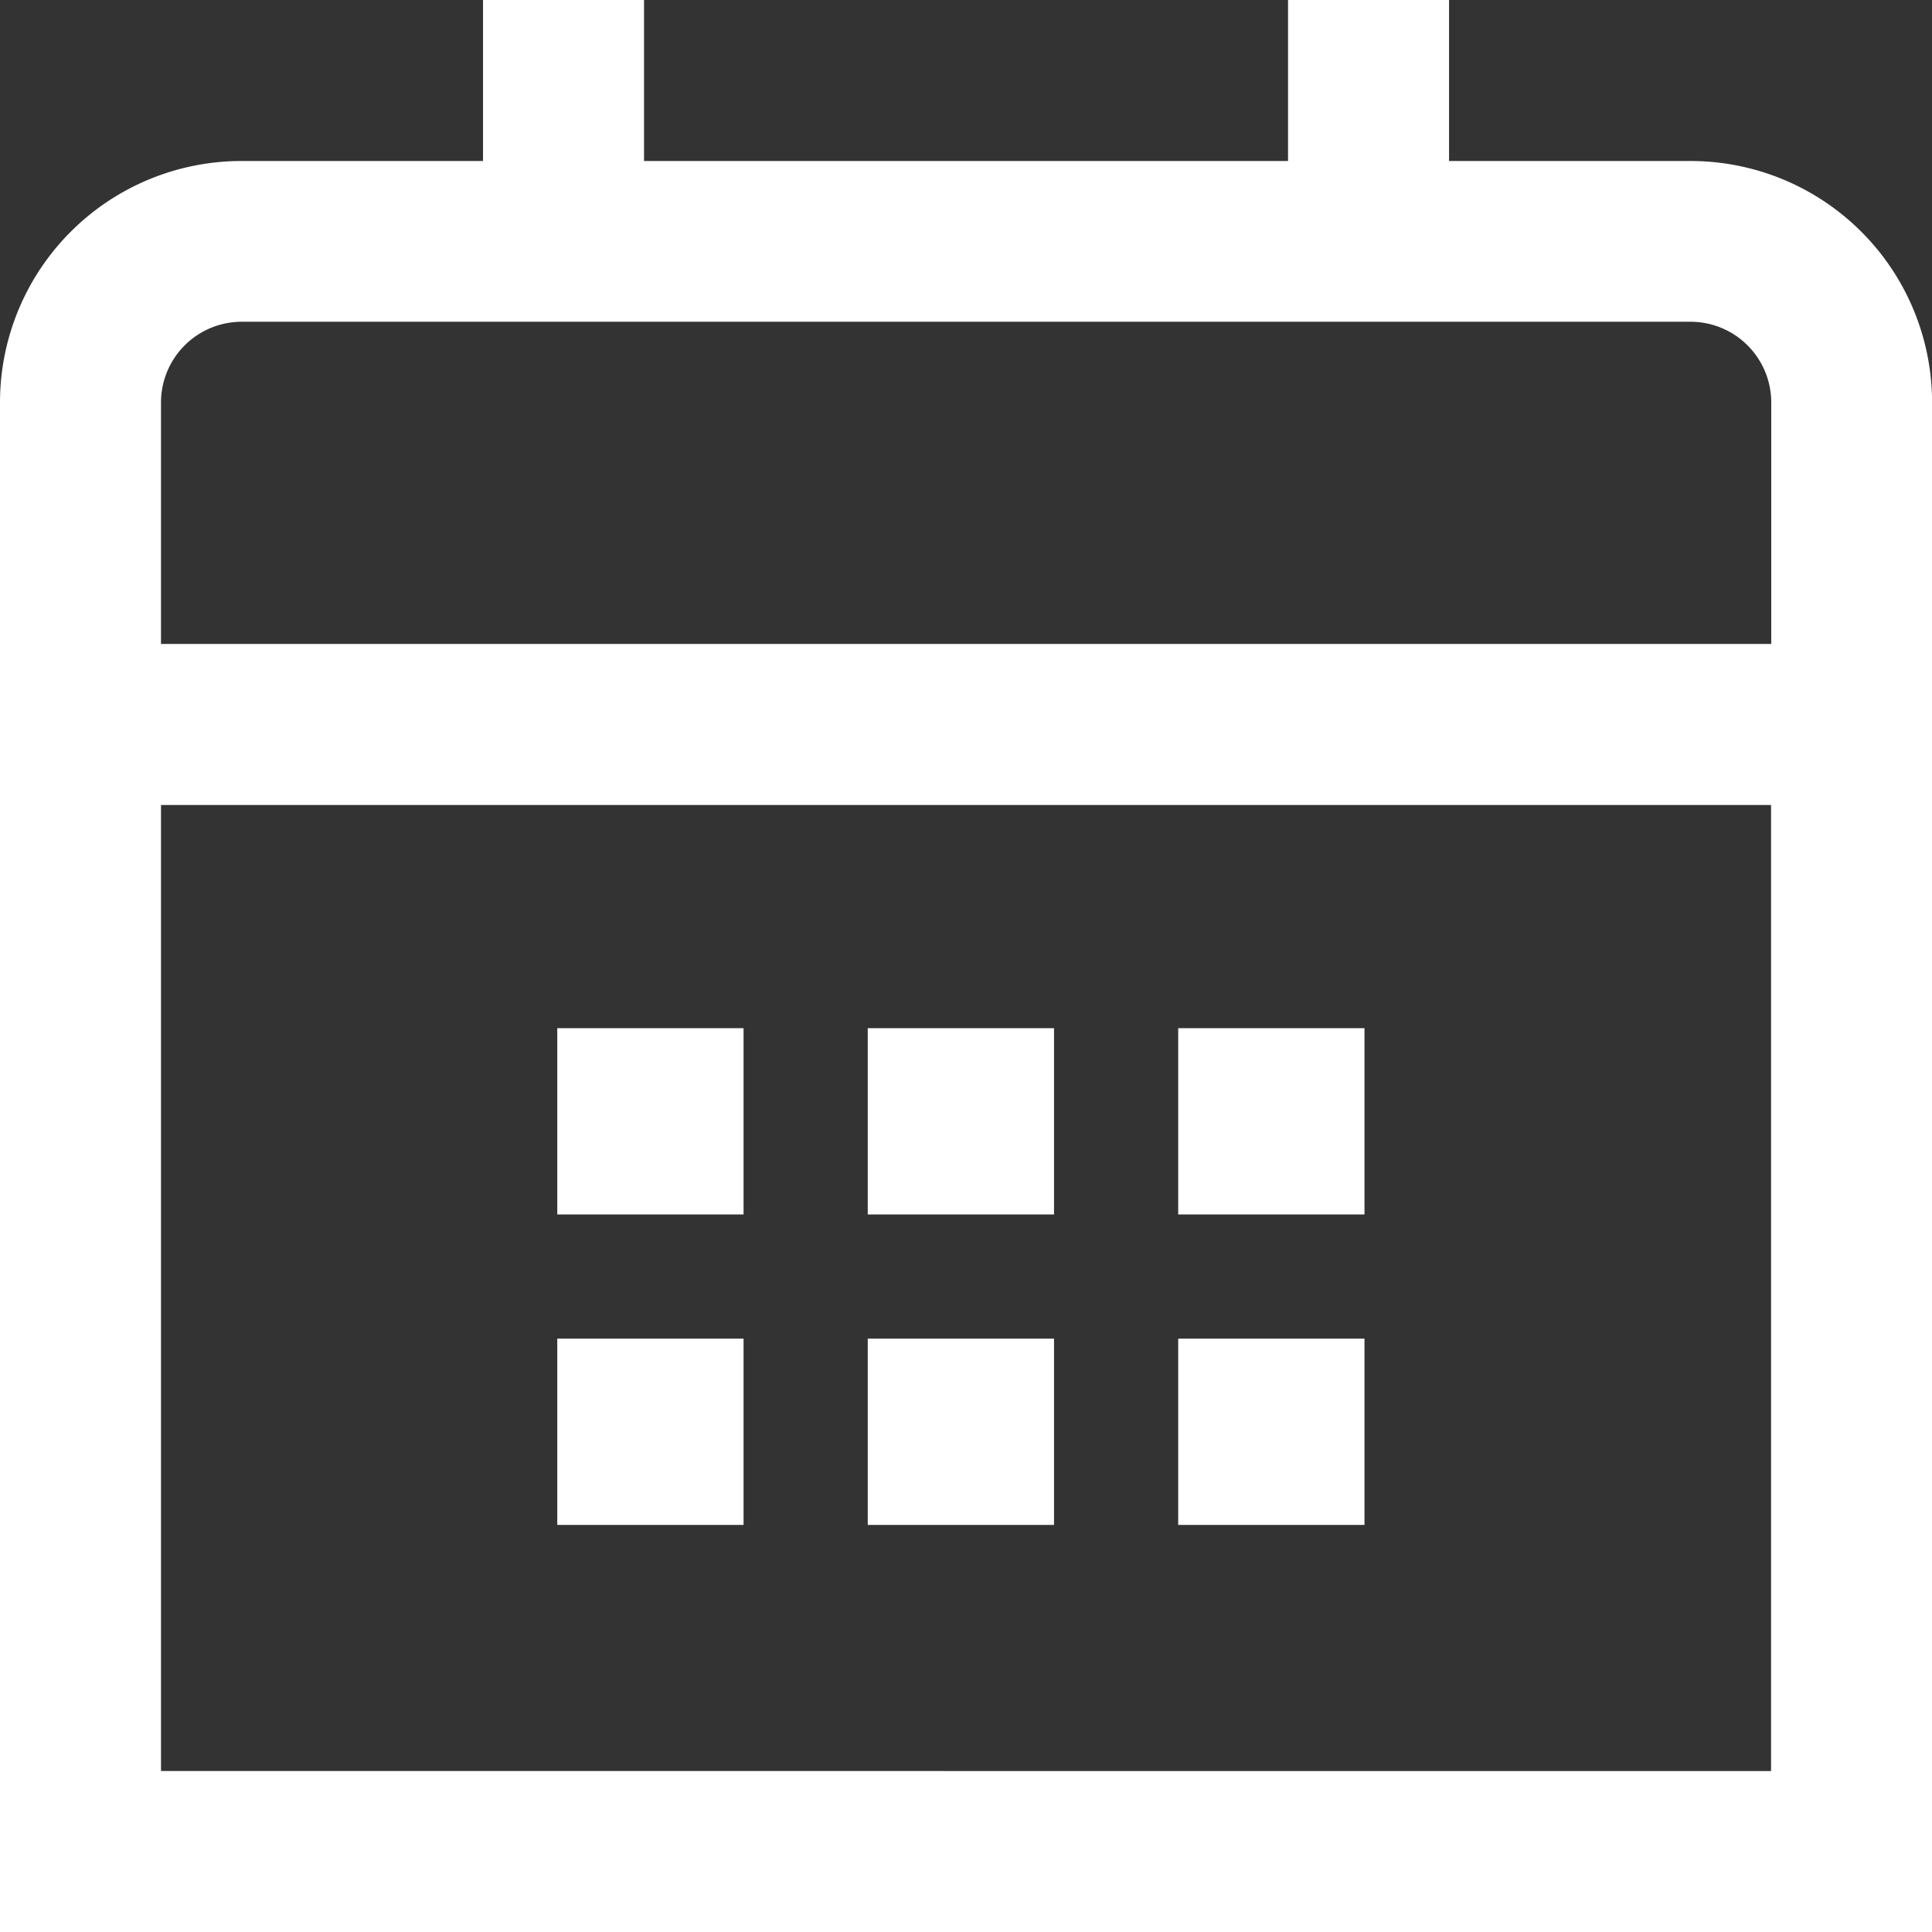
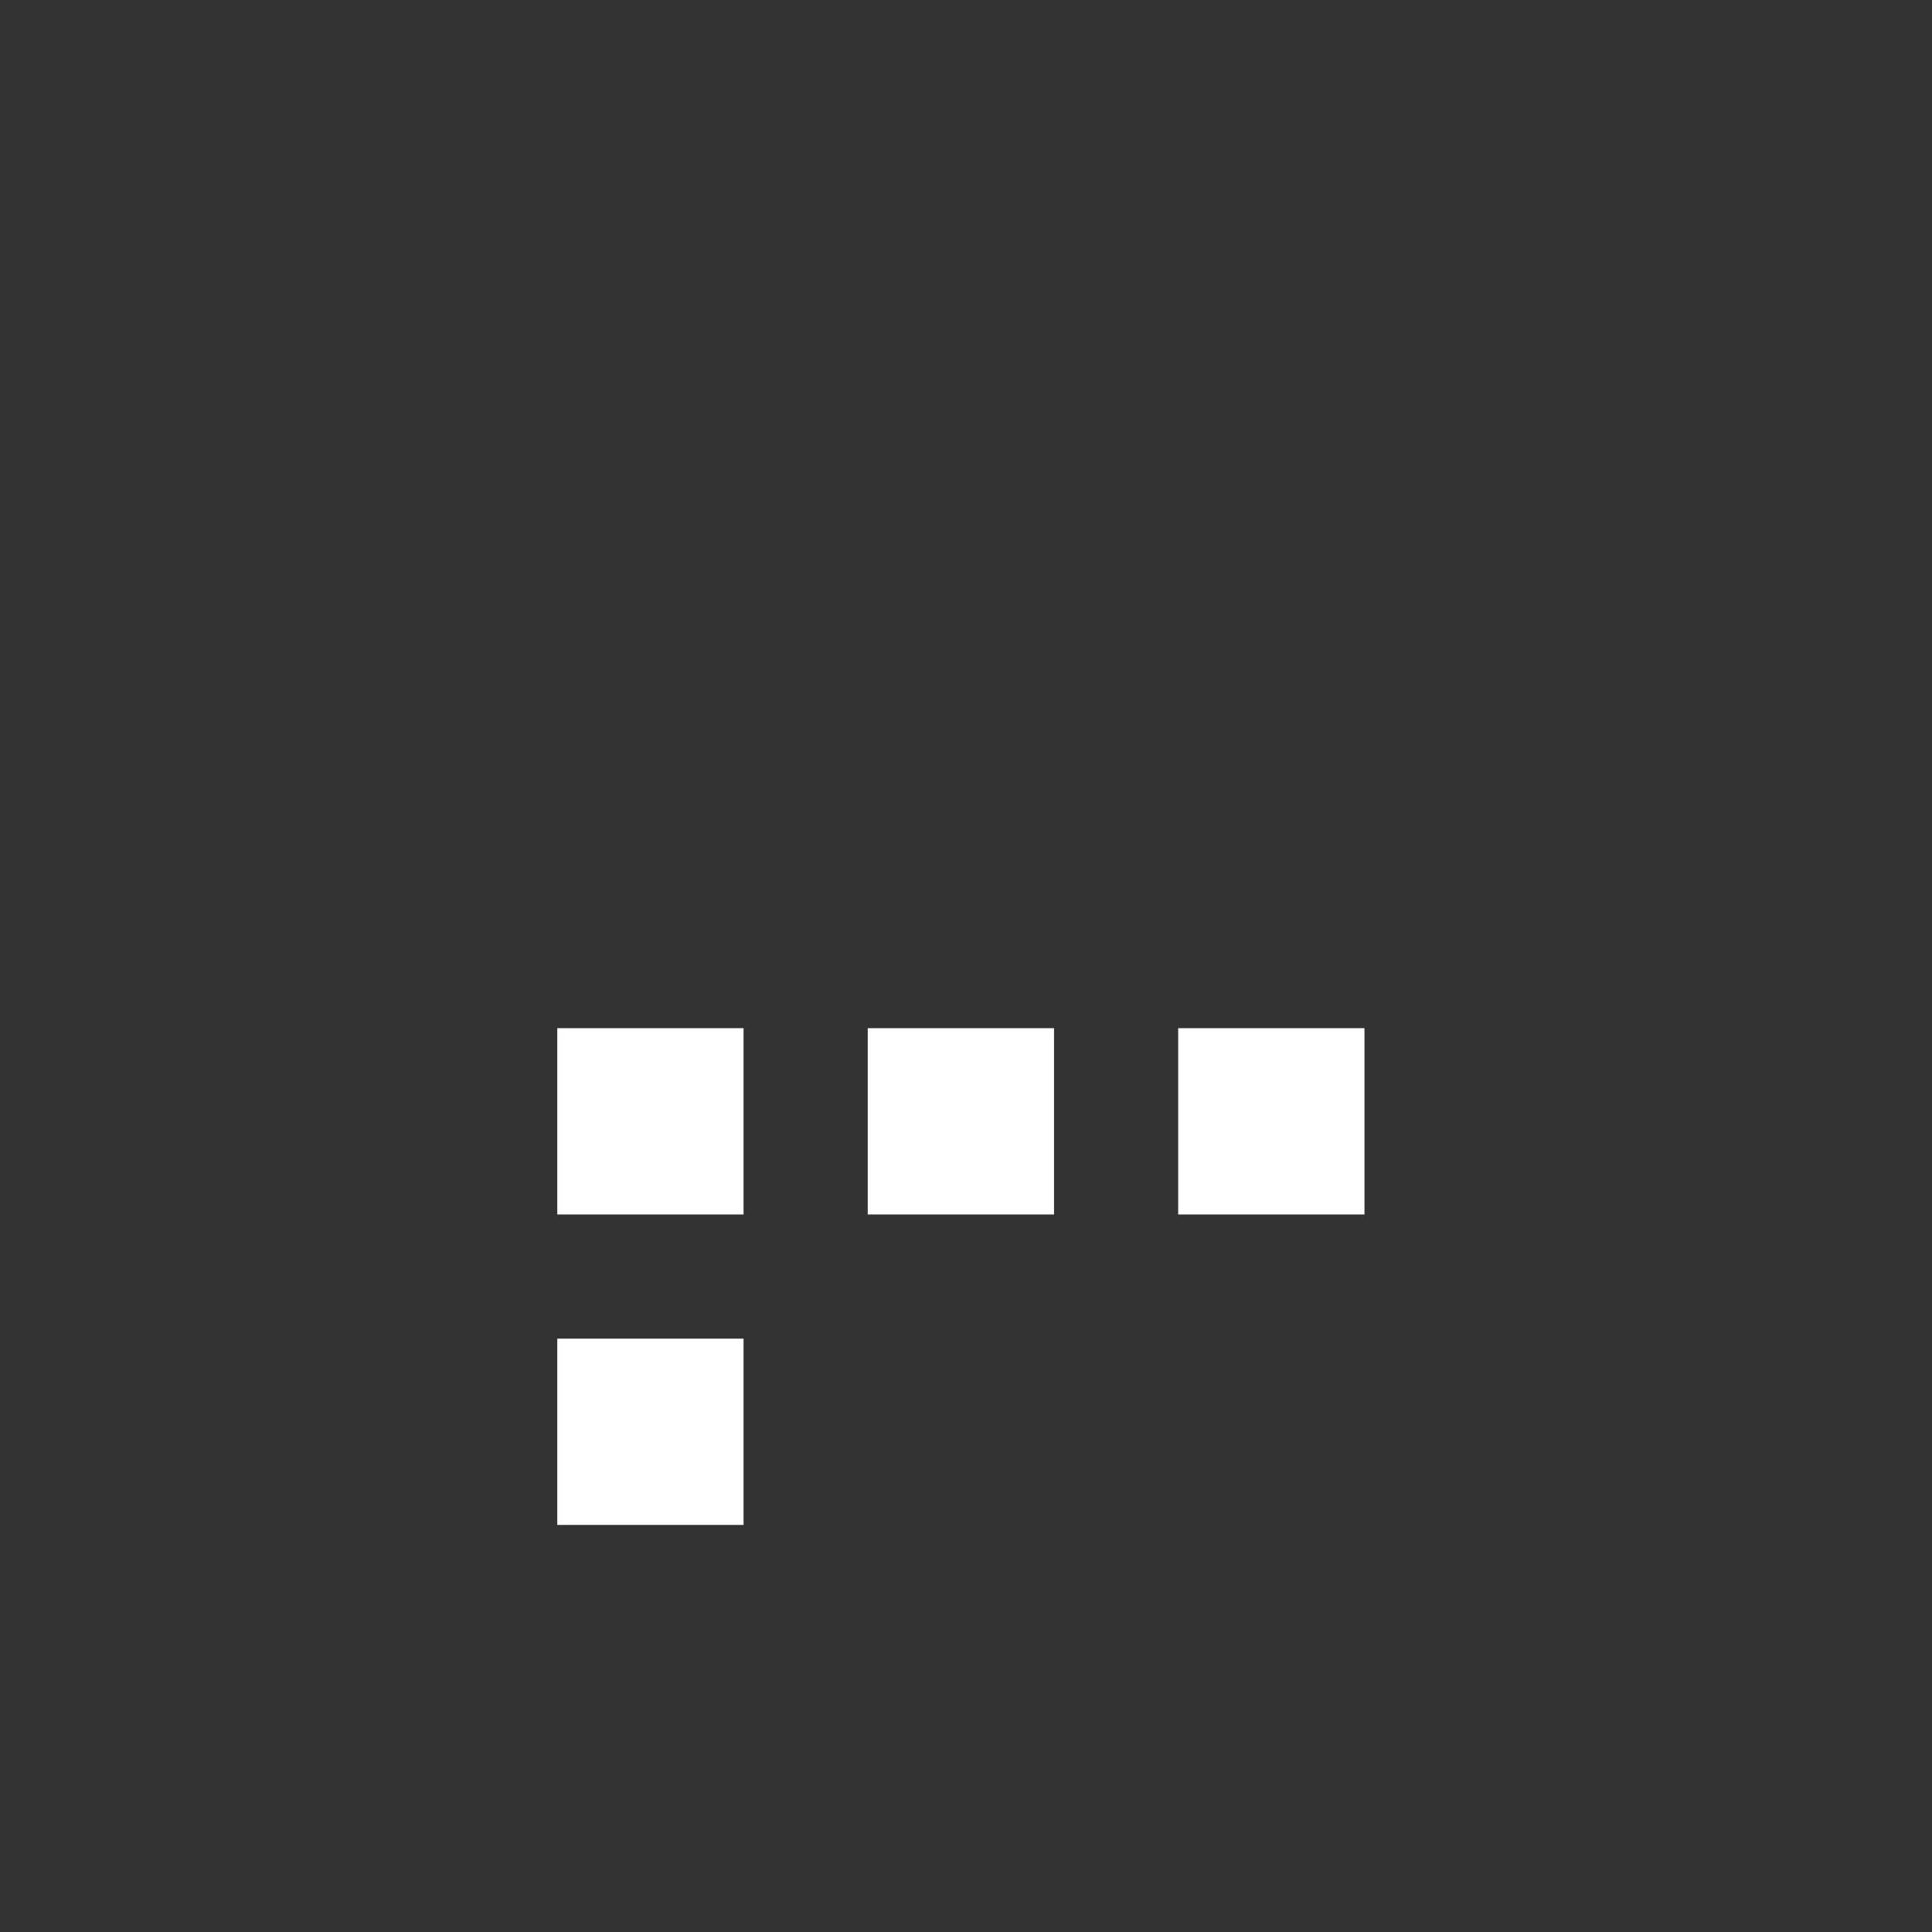
<svg xmlns="http://www.w3.org/2000/svg" id="_01_align_center" data-name="01 align center" width="31.115" height="31.116" viewBox="0 0 31.115 31.116">
  <rect x="0" y="0" width="31.115" height="31.116" fill="#333333" stroke="none" />
-   <path id="Trazado_948" data-name="Trazado 948" d="M27.226,2.593H23.337V0H20.744V2.593H10.372V0H7.779V2.593H3.889A3.889,3.889,0,0,0,0,6.482V31.116H31.116V6.482A3.889,3.889,0,0,0,27.226,2.593ZM2.593,6.482a1.3,1.3,0,0,1,1.3-1.3H27.226a1.3,1.3,0,0,1,1.3,1.3v3.889H2.593Zm0,22.04V12.965h25.93V28.523Z" fill="#fff" />
  <rect id="Rectángulo_9269" data-name="Rectángulo 9269" width="3" height="3" transform="translate(18.975 16.559)" fill="#fff" />
  <rect id="Rectángulo_9270" data-name="Rectángulo 9270" width="3" height="3" transform="translate(13.975 16.559)" fill="#fff" />
  <rect id="Rectángulo_9271" data-name="Rectángulo 9271" width="3" height="3" transform="translate(8.975 16.559)" fill="#fff" />
-   <rect id="Rectángulo_9272" data-name="Rectángulo 9272" width="3" height="3" transform="translate(18.975 21.559)" fill="#fff" />
-   <rect id="Rectángulo_9273" data-name="Rectángulo 9273" width="3" height="3" transform="translate(13.975 21.559)" fill="#fff" />
  <rect id="Rectángulo_9274" data-name="Rectángulo 9274" width="3" height="3" transform="translate(8.975 21.559)" fill="#fff" />
</svg>